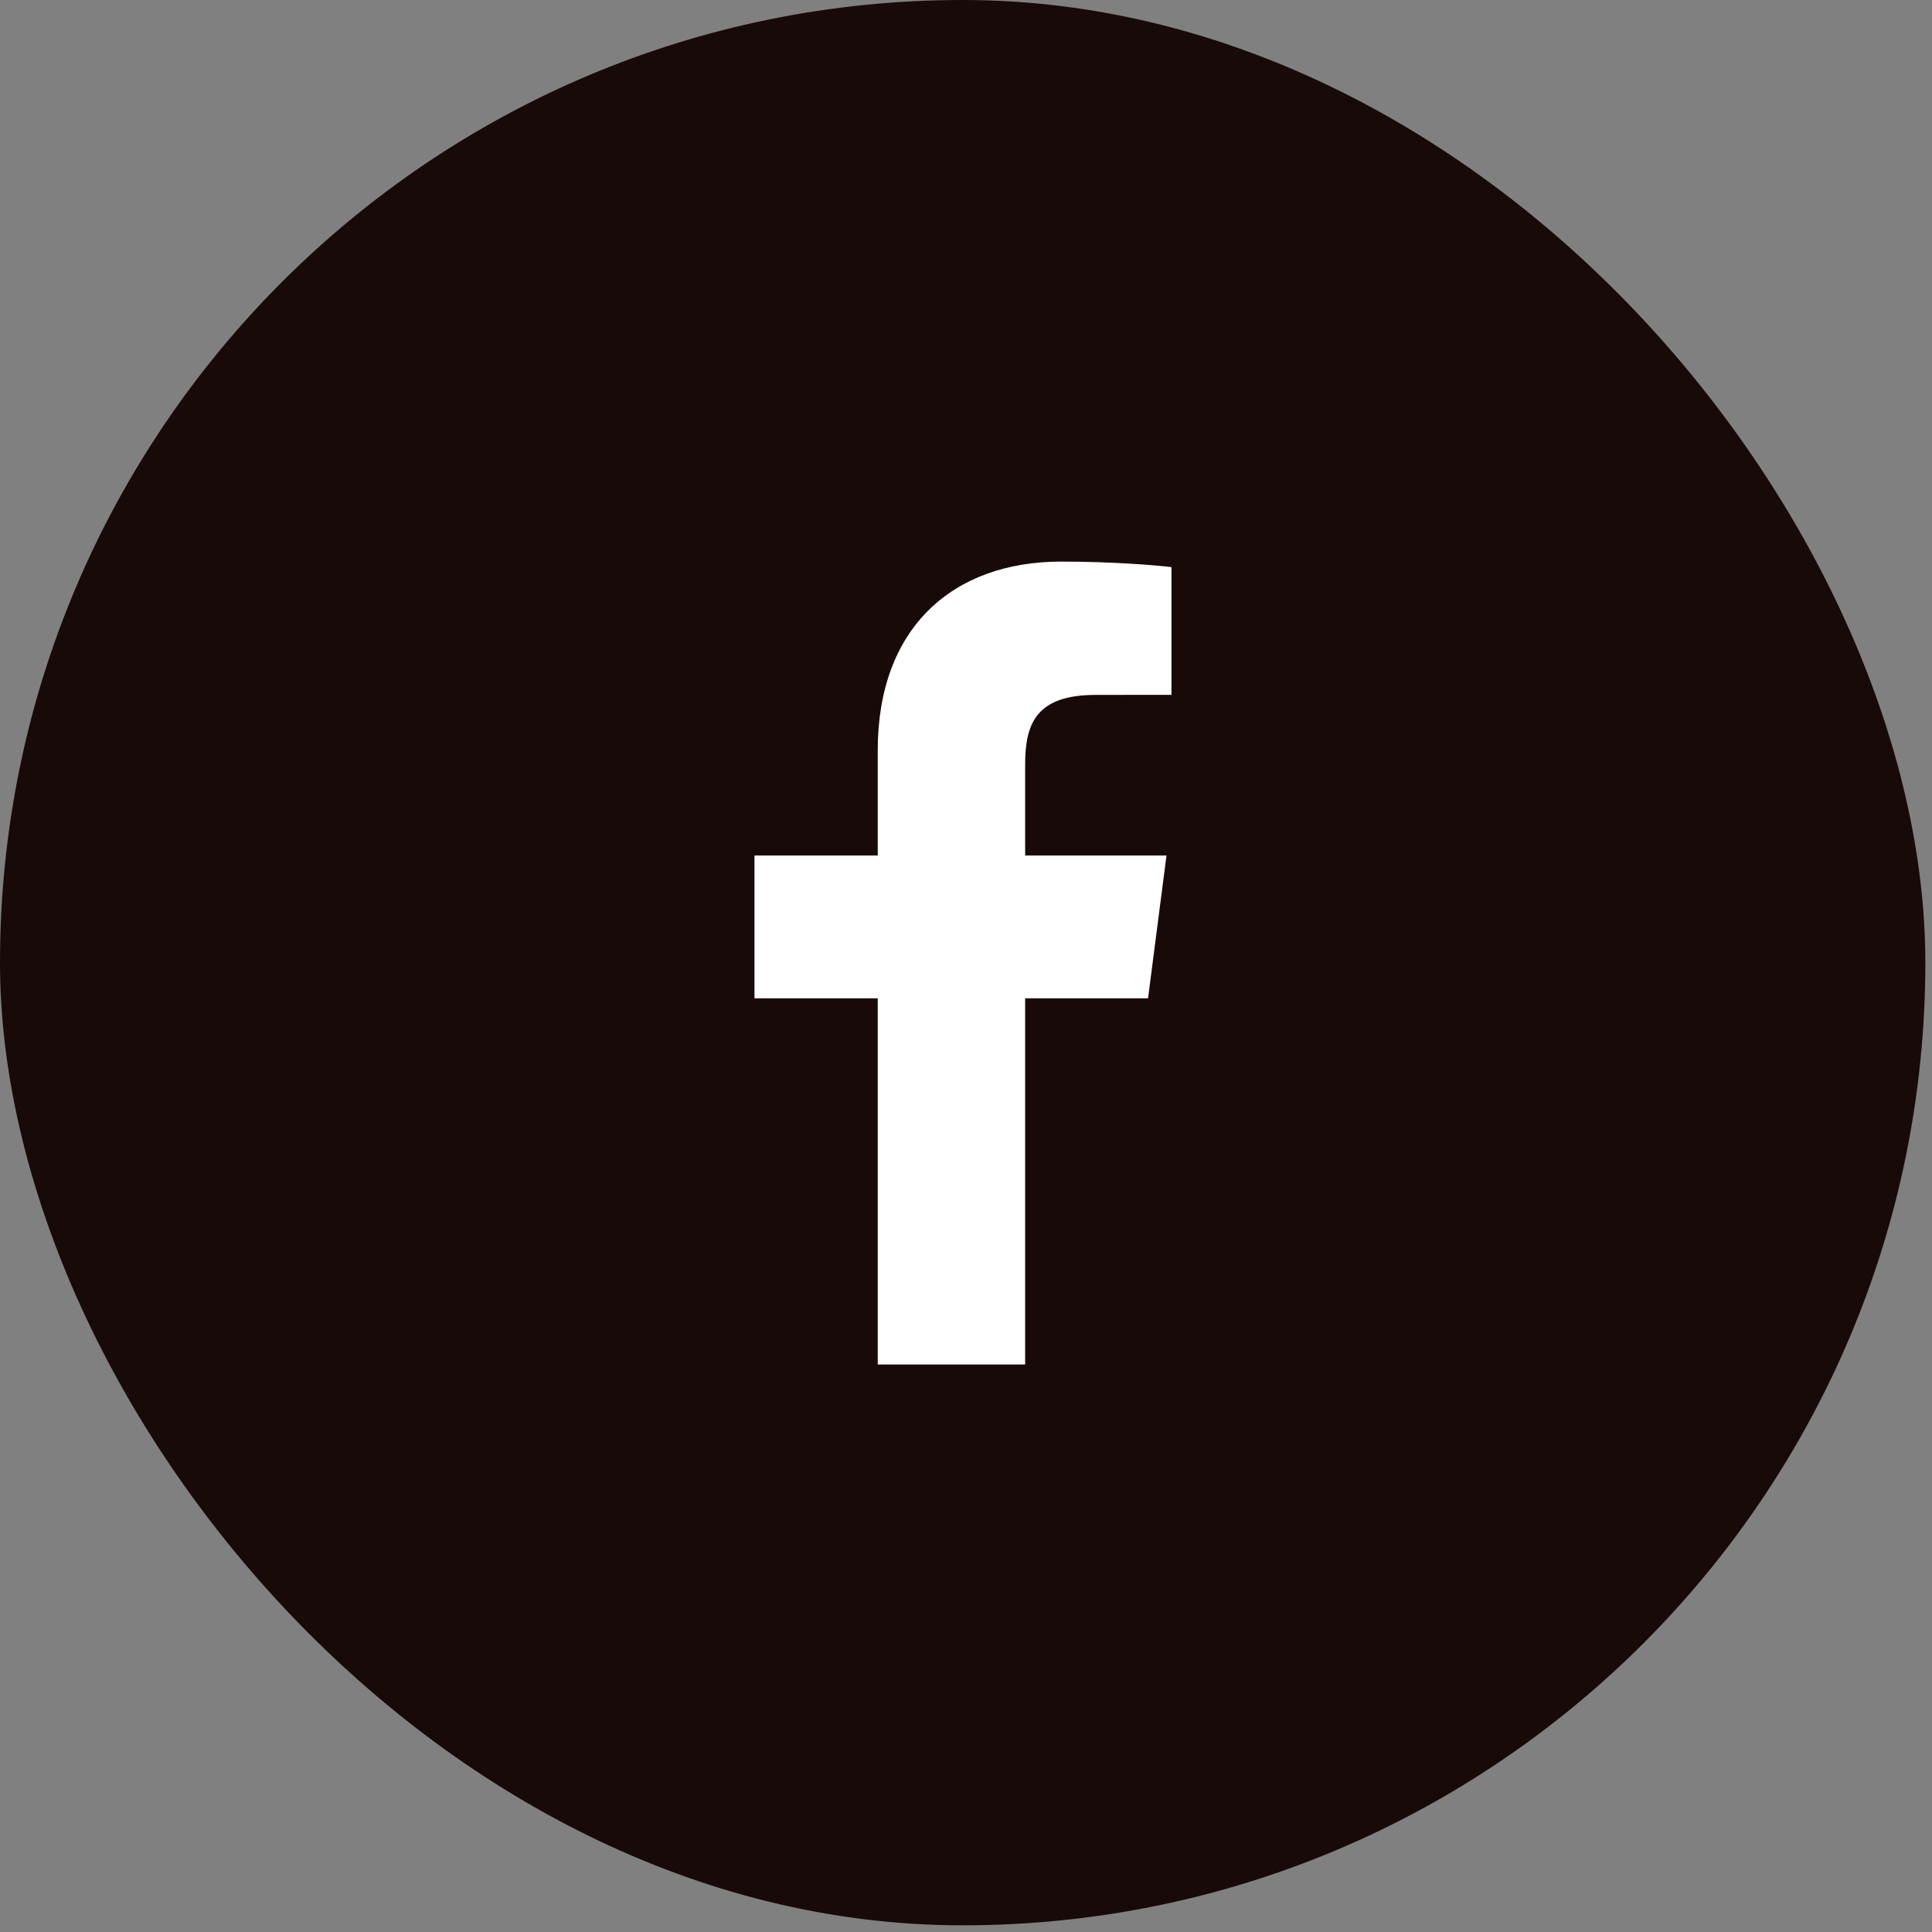
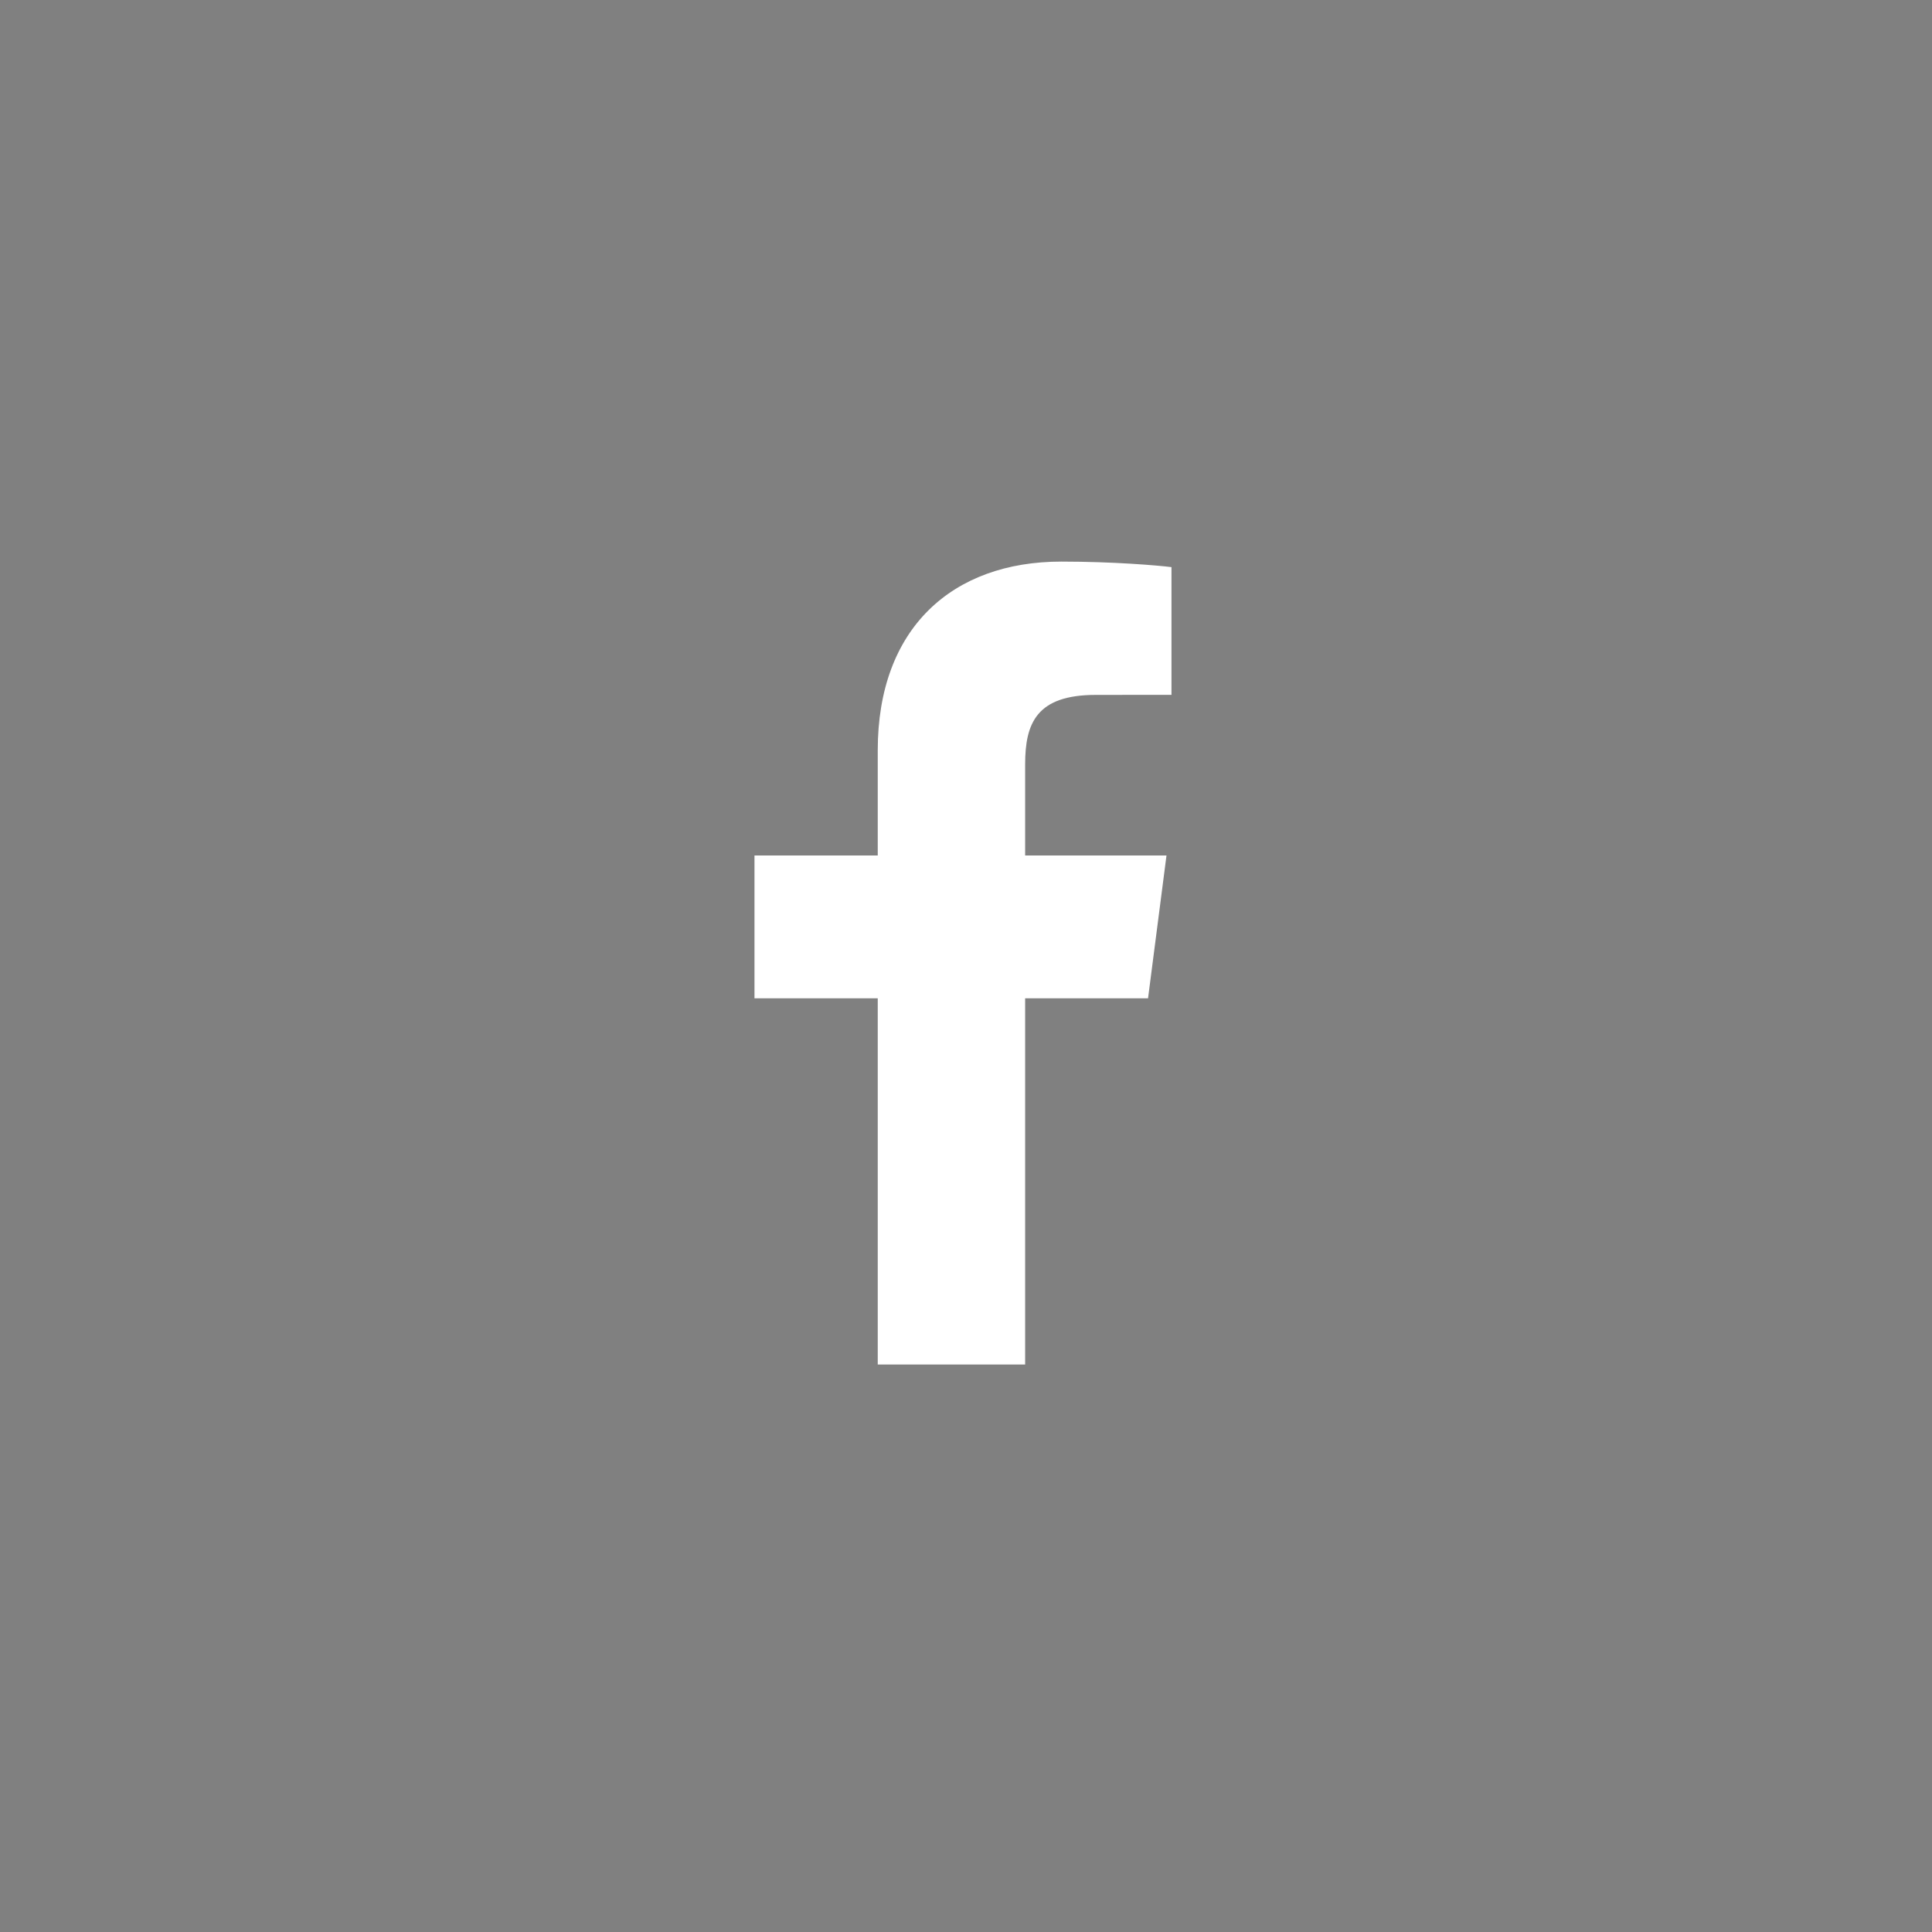
<svg xmlns="http://www.w3.org/2000/svg" fill="none" viewBox="0 0 31 31" height="31" width="31">
  <rect x="0" y="0" width="31" height="31" fill="#808080" stroke="none" />
-   <rect fill="#190A0A" rx="15.447" height="30.893" width="30.893" />
  <path fill="white" d="M16.449 21.894V16.018H18.421L18.717 13.727H16.449V12.265C16.449 11.602 16.633 11.15 17.584 11.15L18.797 11.149V9.1C18.587 9.073 17.867 9.011 17.03 9.011C15.281 9.011 14.084 10.078 14.084 12.038V13.727H12.106V16.018H14.084V21.894H16.449Z" />
</svg>